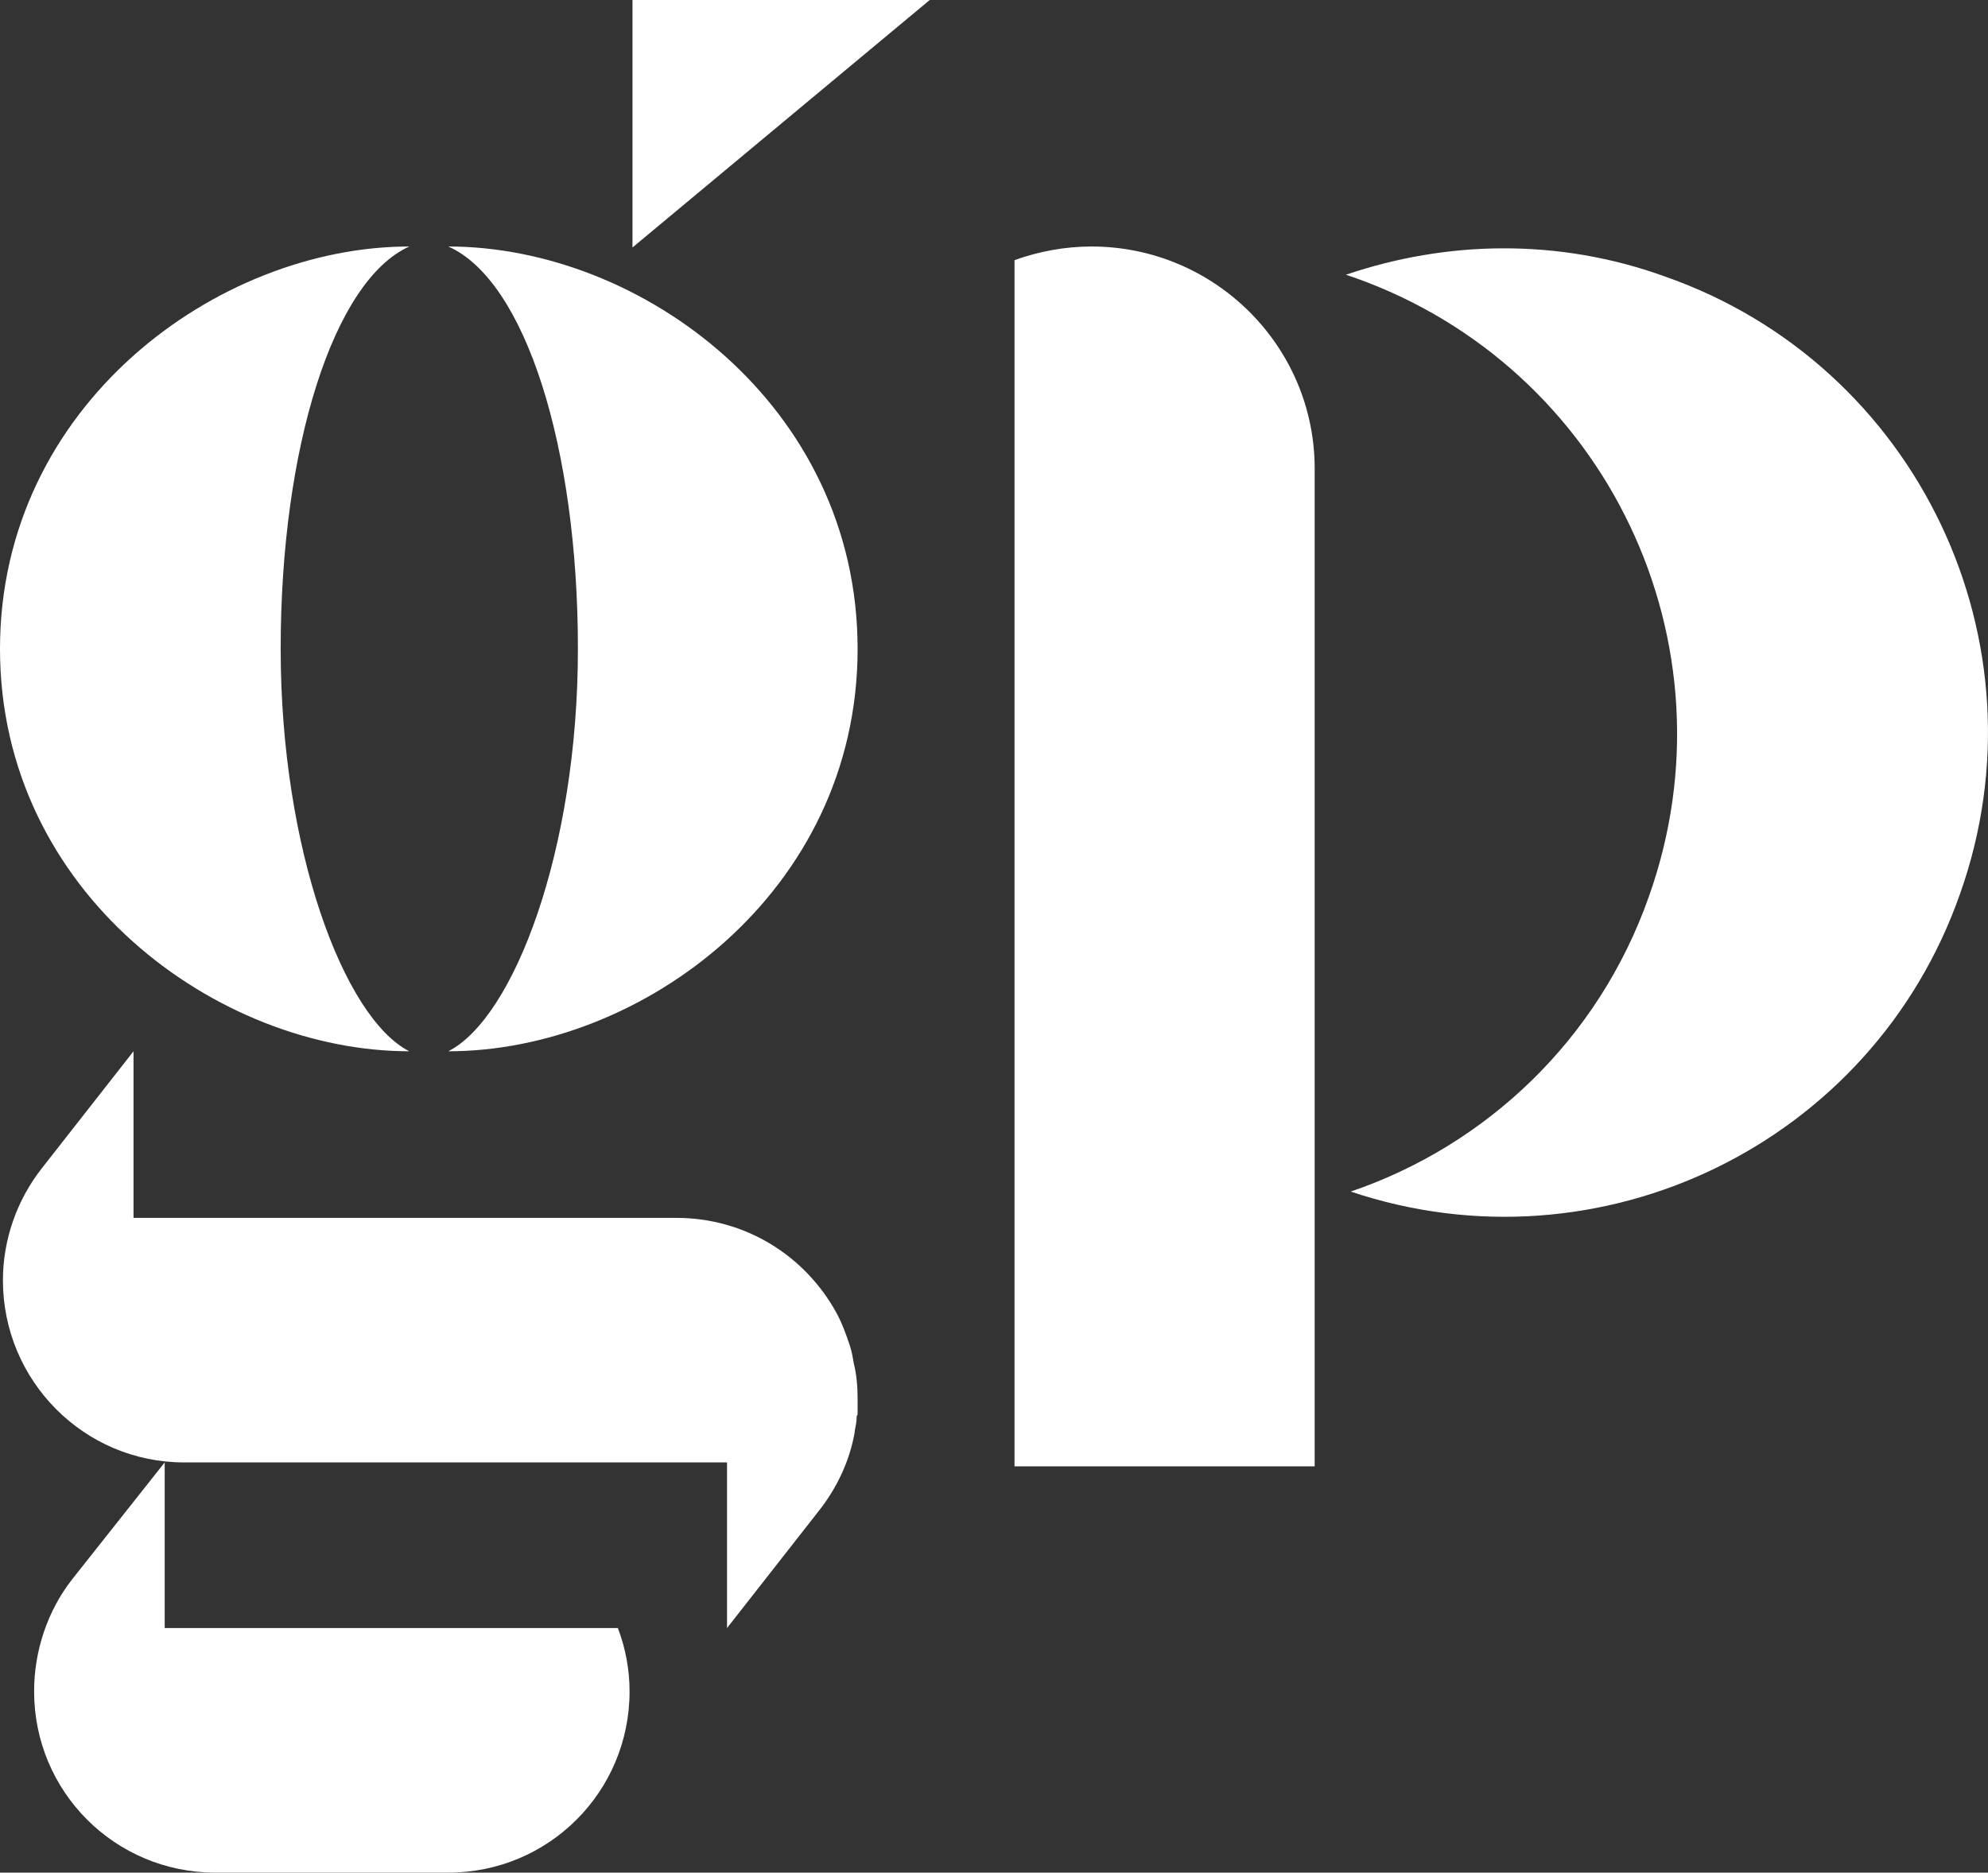
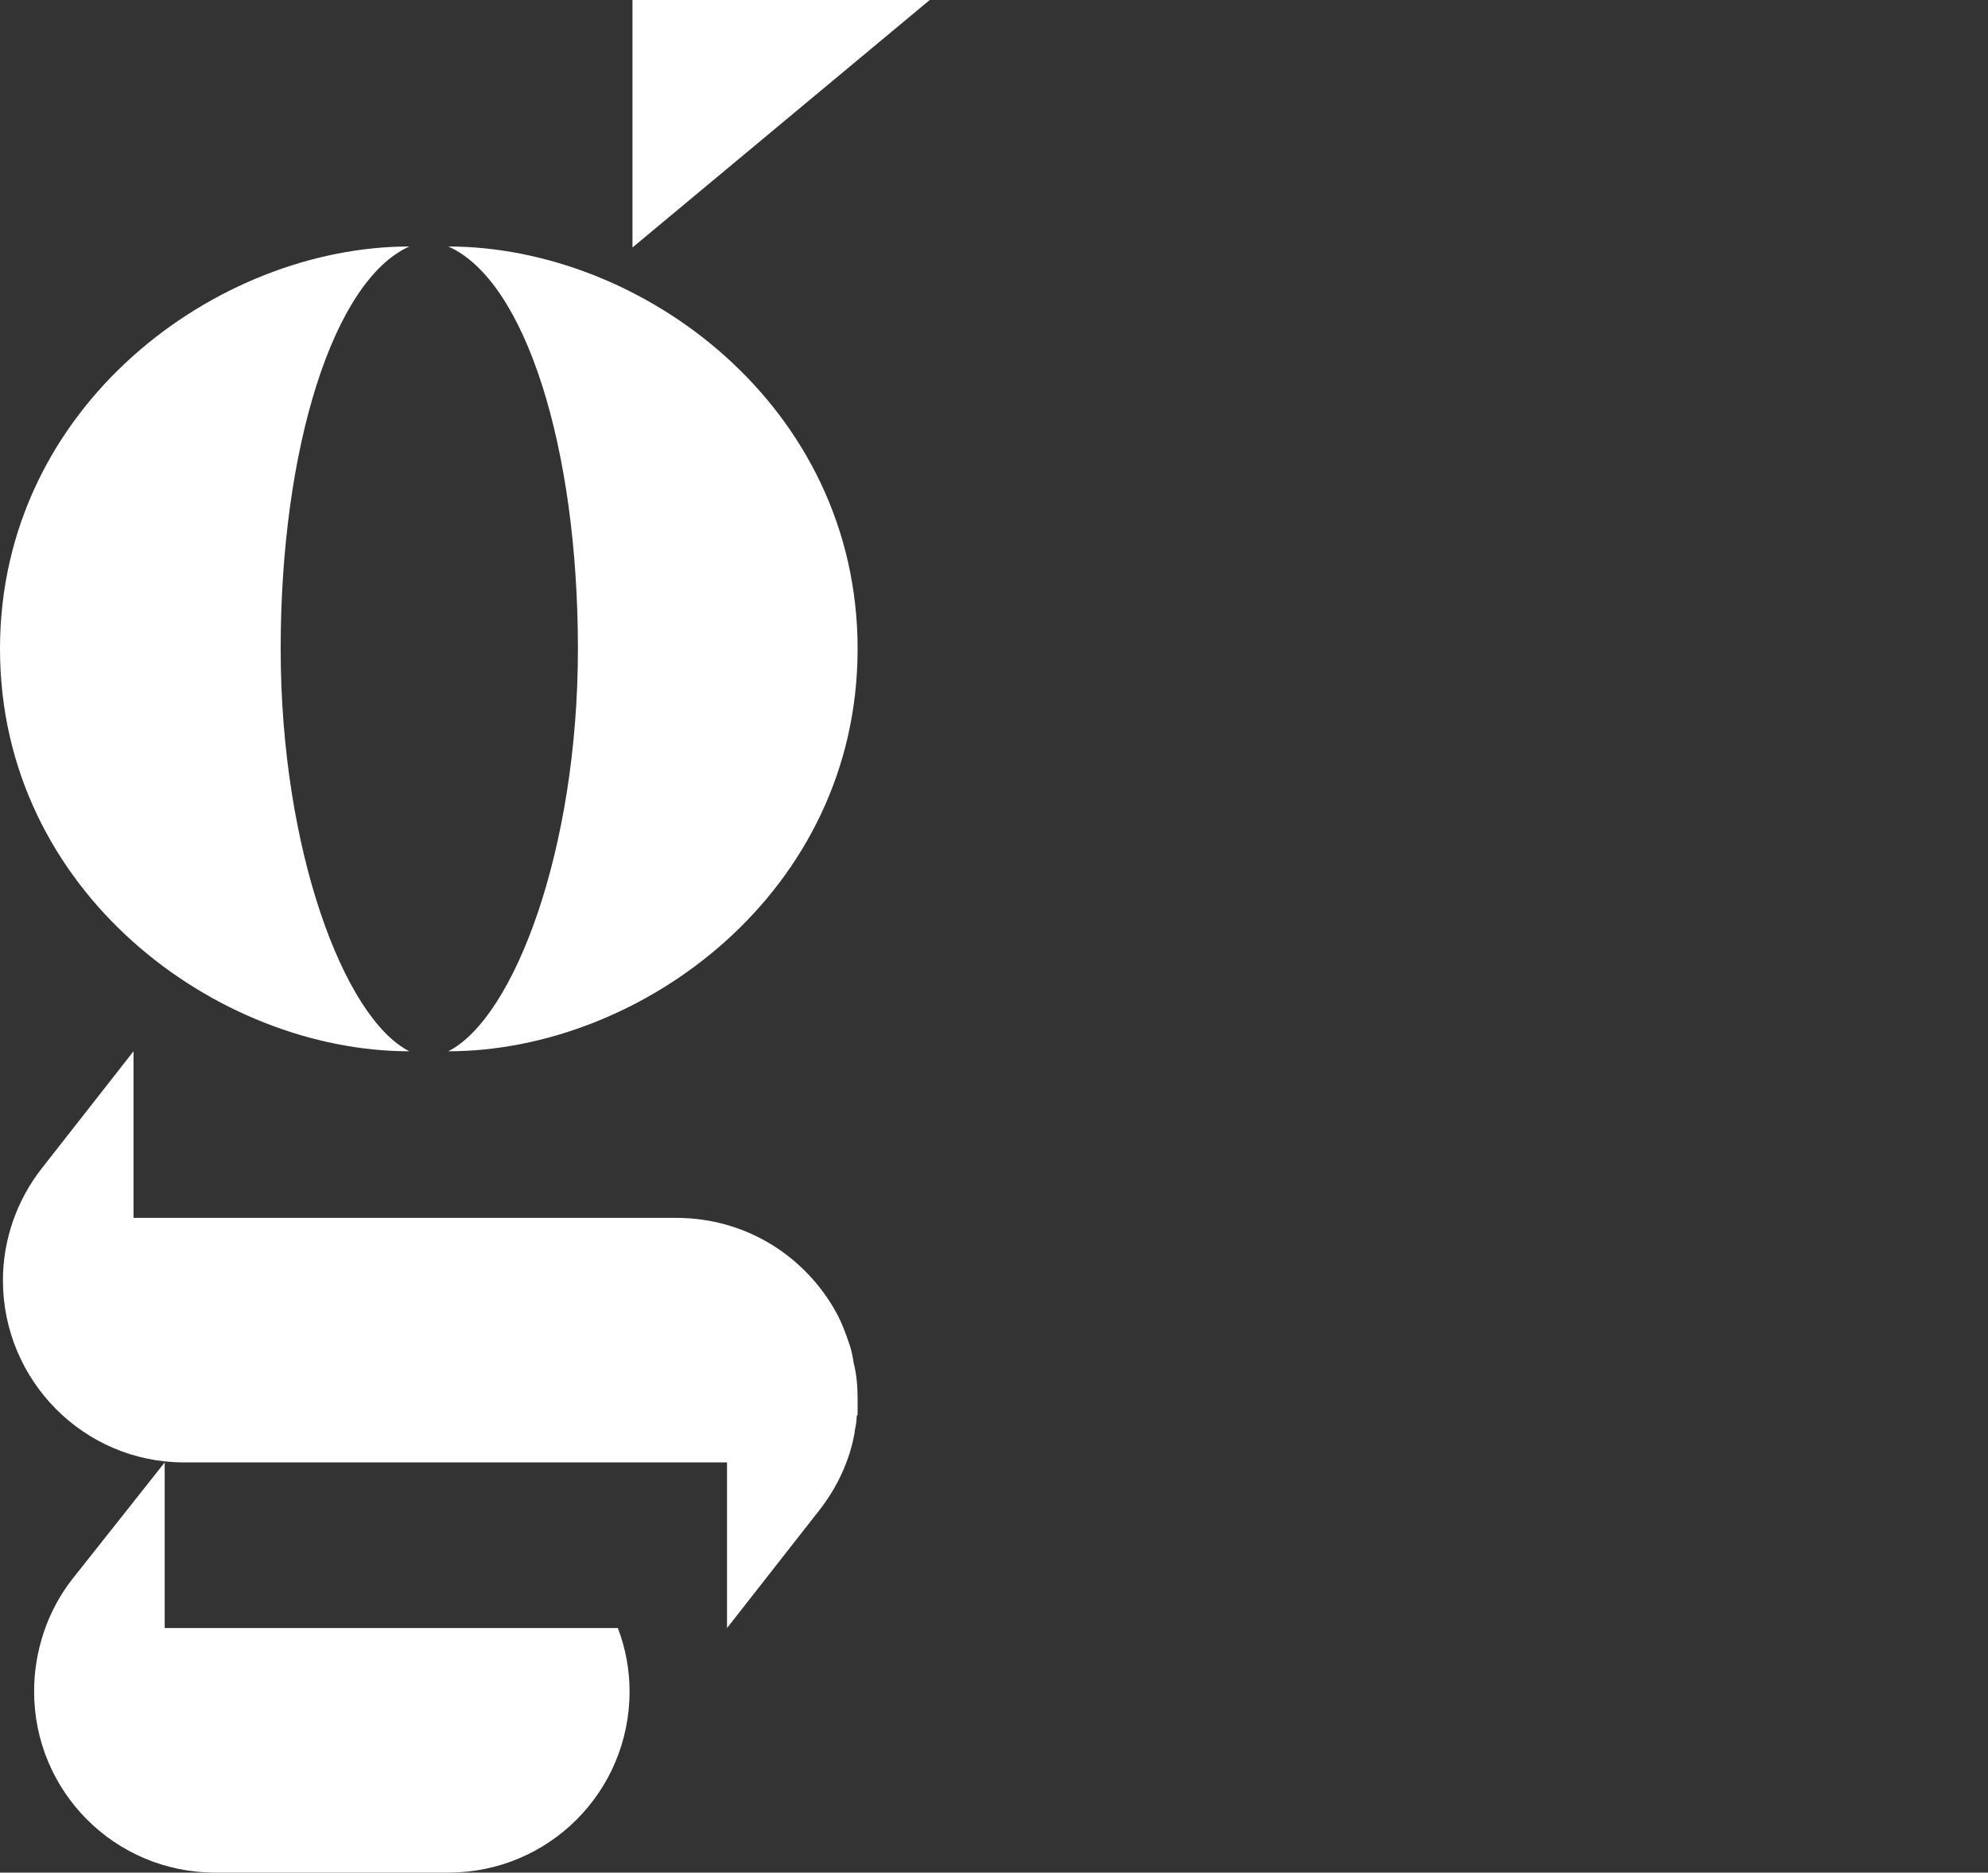
<svg xmlns="http://www.w3.org/2000/svg" id="GP-Logo" data-name="GP Logo" viewBox="0 0 611.97 576.61">
  <rect x="0" y="0" width="611.97" height="576.61" fill="#333333" stroke="none" />
  <g id="GP-Logo-G1" data-name="GP Logo - Ebene 1">
    <g>
      <path style="fill: #fff" d="m0,199.8c0-75,66.9-123.9,126-123.9-23.4,10.5-39.6,62.1-39.6,123.9s19.5,113.7,39.6,123.9c-59.1,0-126-48.9-126-123.9Zm262.8,219.9c.9,3.6,1.2,7.2,1.2,11.1v4.8c-.3.3-.3.6-.3.9,0,1.2-.3,2.7-.6,4.2v.3c-1.5,8.7-5.4,17.1-11.1,24.3l-28.2,36v-51H56.7c-30.9,0-55.8-25.2-55.8-56.1,0-12.3,4.2-24.6,12-34.5l28.2-36v51.3h167.1c21.3,0,39.6,11.7,49.2,29.1,1.8,3.3,3,6.6,4.2,10.2.6,1.8.9,3.6,1.2,5.4Zm-72.6,81.6c2.4,6.3,3.6,12.9,3.6,19.5,0,30.9-24.9,55.8-55.8,55.8h-71.7c-30.9,0-55.8-24.9-55.8-55.8,0-12.6,4.2-24.9,11.7-34.5l28.5-36v51h139.5Zm73.8-301.5c0,75-66.6,123.9-126,123.9,20.1-10.2,39.9-61.8,39.9-123.9s-16.2-113.4-39.9-123.9c59.4,0,126,48.9,126,123.9ZM286.2,0l-91.5,76.2V0h91.5Z" />
-       <path style="fill: #fff" d="m404.7,144.3v307.2h-92.4V80.1c7.5-2.7,15.6-4.2,23.7-4.2,37.8,0,68.7,30.6,68.7,68.4Zm198.6,131.1c-27,76.8-110.7,117.3-187.5,91.5,41.4-14.1,76.2-46.5,91.8-90.9,27.6-77.7-12.9-162.9-90.6-190.5-.9-.3-1.8-.6-2.7-.9,30.9-10.5,65.4-11.4,98.4.6,77.7,27.3,118.2,112.8,90.6,190.2Z" />
    </g>
  </g>
</svg>